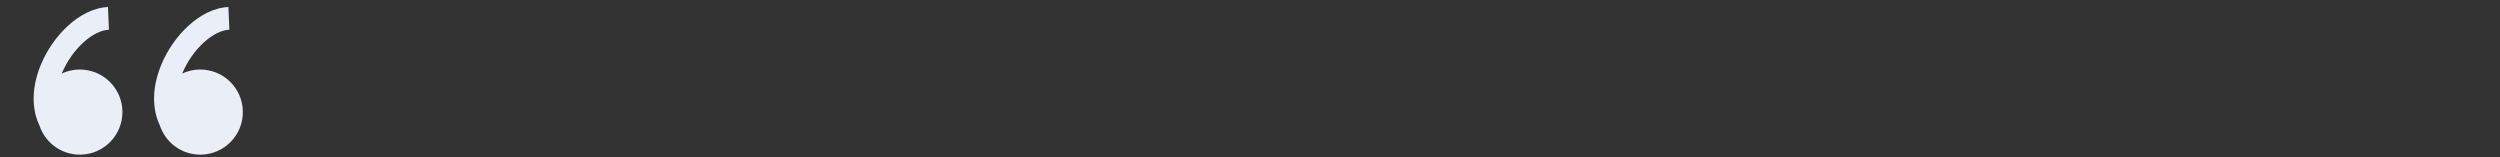
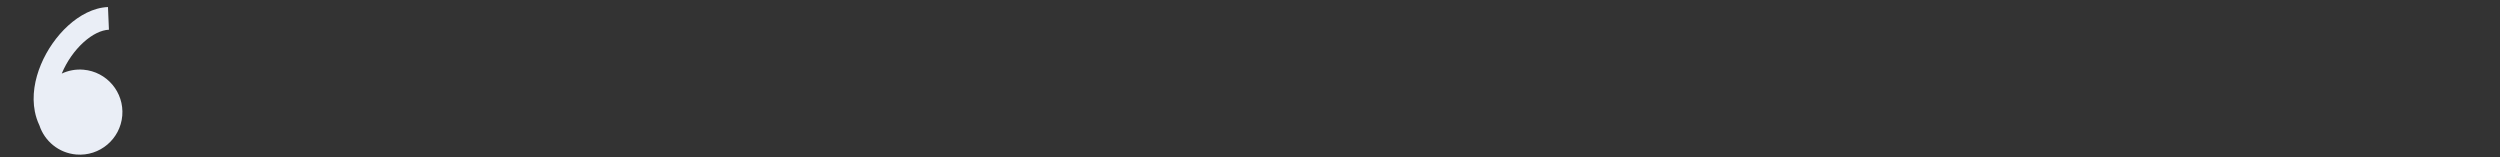
<svg xmlns="http://www.w3.org/2000/svg" width="286" height="18" viewBox="0 0 286 18" fill="none">
  <rect x="0" y="0" width="286" height="18" fill="#333333" stroke="none" />
  <path fill-rule="evenodd" clip-rule="evenodd" d="M7.064 8.418C7.812 8.065 8.661 7.899 9.544 7.973C12.224 8.199 14.213 10.554 13.988 13.233C13.762 15.912 11.407 17.902 8.728 17.676C6.719 17.507 5.098 16.141 4.507 14.339C4.267 13.836 4.095 13.306 3.987 12.759C3.633 10.966 3.978 9.071 4.682 7.385C5.388 5.692 6.494 4.115 7.795 2.931C9.079 1.763 10.67 0.877 12.352 0.805L12.462 3.399C11.605 3.436 10.569 3.918 9.542 4.852C8.532 5.771 7.643 7.031 7.078 8.385C7.073 8.396 7.069 8.407 7.064 8.418Z" fill="#EAEEF6" />
-   <path fill-rule="evenodd" clip-rule="evenodd" d="M20.841 8.418C21.59 8.065 22.438 7.899 23.322 7.973C26.001 8.199 27.99 10.554 27.765 13.233C27.539 15.912 25.184 17.902 22.505 17.676C20.496 17.507 18.875 16.141 18.285 14.339C18.044 13.836 17.872 13.306 17.764 12.759C17.41 10.966 17.755 9.071 18.459 7.385C19.165 5.692 20.271 4.115 21.572 2.931C22.856 1.763 24.448 0.877 26.129 0.805L26.24 3.399C25.383 3.436 24.346 3.918 23.319 4.852C22.309 5.771 21.42 7.031 20.855 8.385C20.851 8.396 20.846 8.407 20.841 8.418Z" fill="#EAEEF6" />
</svg>